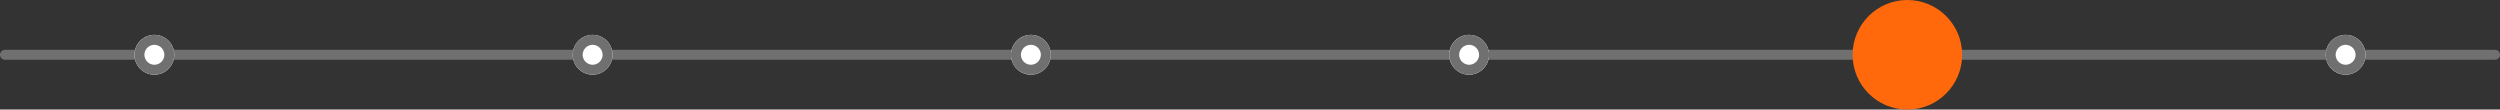
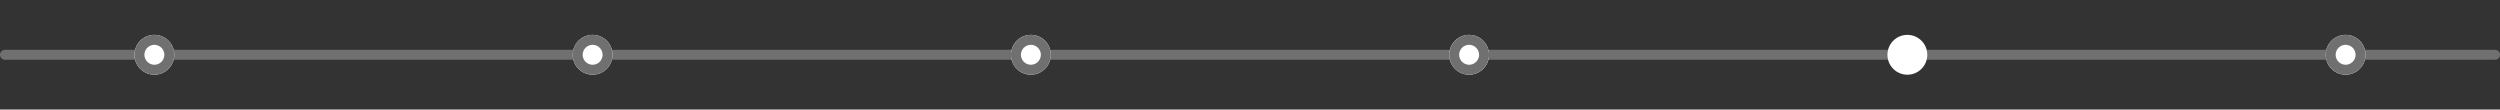
<svg xmlns="http://www.w3.org/2000/svg" width="502" height="22" viewBox="0 0 502 22">
  <rect x="0" y="0" width="502" height="22" fill="#333333" stroke="none" />
  <g id="lp_design5_pagination" transform="translate(-234 -1356)">
    <line id="Line_1" data-name="Line 1" x2="500" transform="translate(235 1367)" fill="none" stroke="#707070" stroke-linecap="round" stroke-width="2" />
    <g id="Ellipse_83" data-name="Ellipse 83" transform="translate(349 1363)" fill="#fff" stroke="#707070" stroke-width="2">
      <circle cx="4" cy="4" r="4" stroke="none" />
      <circle cx="4" cy="4" r="3" fill="none" />
    </g>
    <g id="Ellipse_89" data-name="Ellipse 89" transform="translate(261 1363)" fill="#fff" stroke="#707070" stroke-width="2">
      <circle cx="4" cy="4" r="4" stroke="none" />
      <circle cx="4" cy="4" r="3" fill="none" />
    </g>
    <g id="Ellipse_85" data-name="Ellipse 85" transform="translate(437 1363)" fill="#fff" stroke="#707070" stroke-width="2">
      <circle cx="4" cy="4" r="4" stroke="none" />
      <circle cx="4" cy="4" r="3" fill="none" />
    </g>
    <g id="Ellipse_86" data-name="Ellipse 86" transform="translate(525 1363)" fill="#fff" stroke="#707070" stroke-width="2">
      <circle cx="4" cy="4" r="4" stroke="none" />
      <circle cx="4" cy="4" r="3" fill="none" />
    </g>
    <g id="Ellipse_87" data-name="Ellipse 87" transform="translate(613 1363)" fill="#fff" stroke="#707070" stroke-width="2">
      <circle cx="4" cy="4" r="4" stroke="none" />
-       <circle cx="4" cy="4" r="3" fill="none" />
    </g>
    <g id="Ellipse_88" data-name="Ellipse 88" transform="translate(701 1363)" fill="#fff" stroke="#707070" stroke-width="2">
      <circle cx="4" cy="4" r="4" stroke="none" />
      <circle cx="4" cy="4" r="3" fill="none" />
    </g>
-     <circle id="Ellipse_84" data-name="Ellipse 84" cx="11" cy="11" r="11" transform="translate(606 1356)" fill="#ff690b" />
  </g>
</svg>